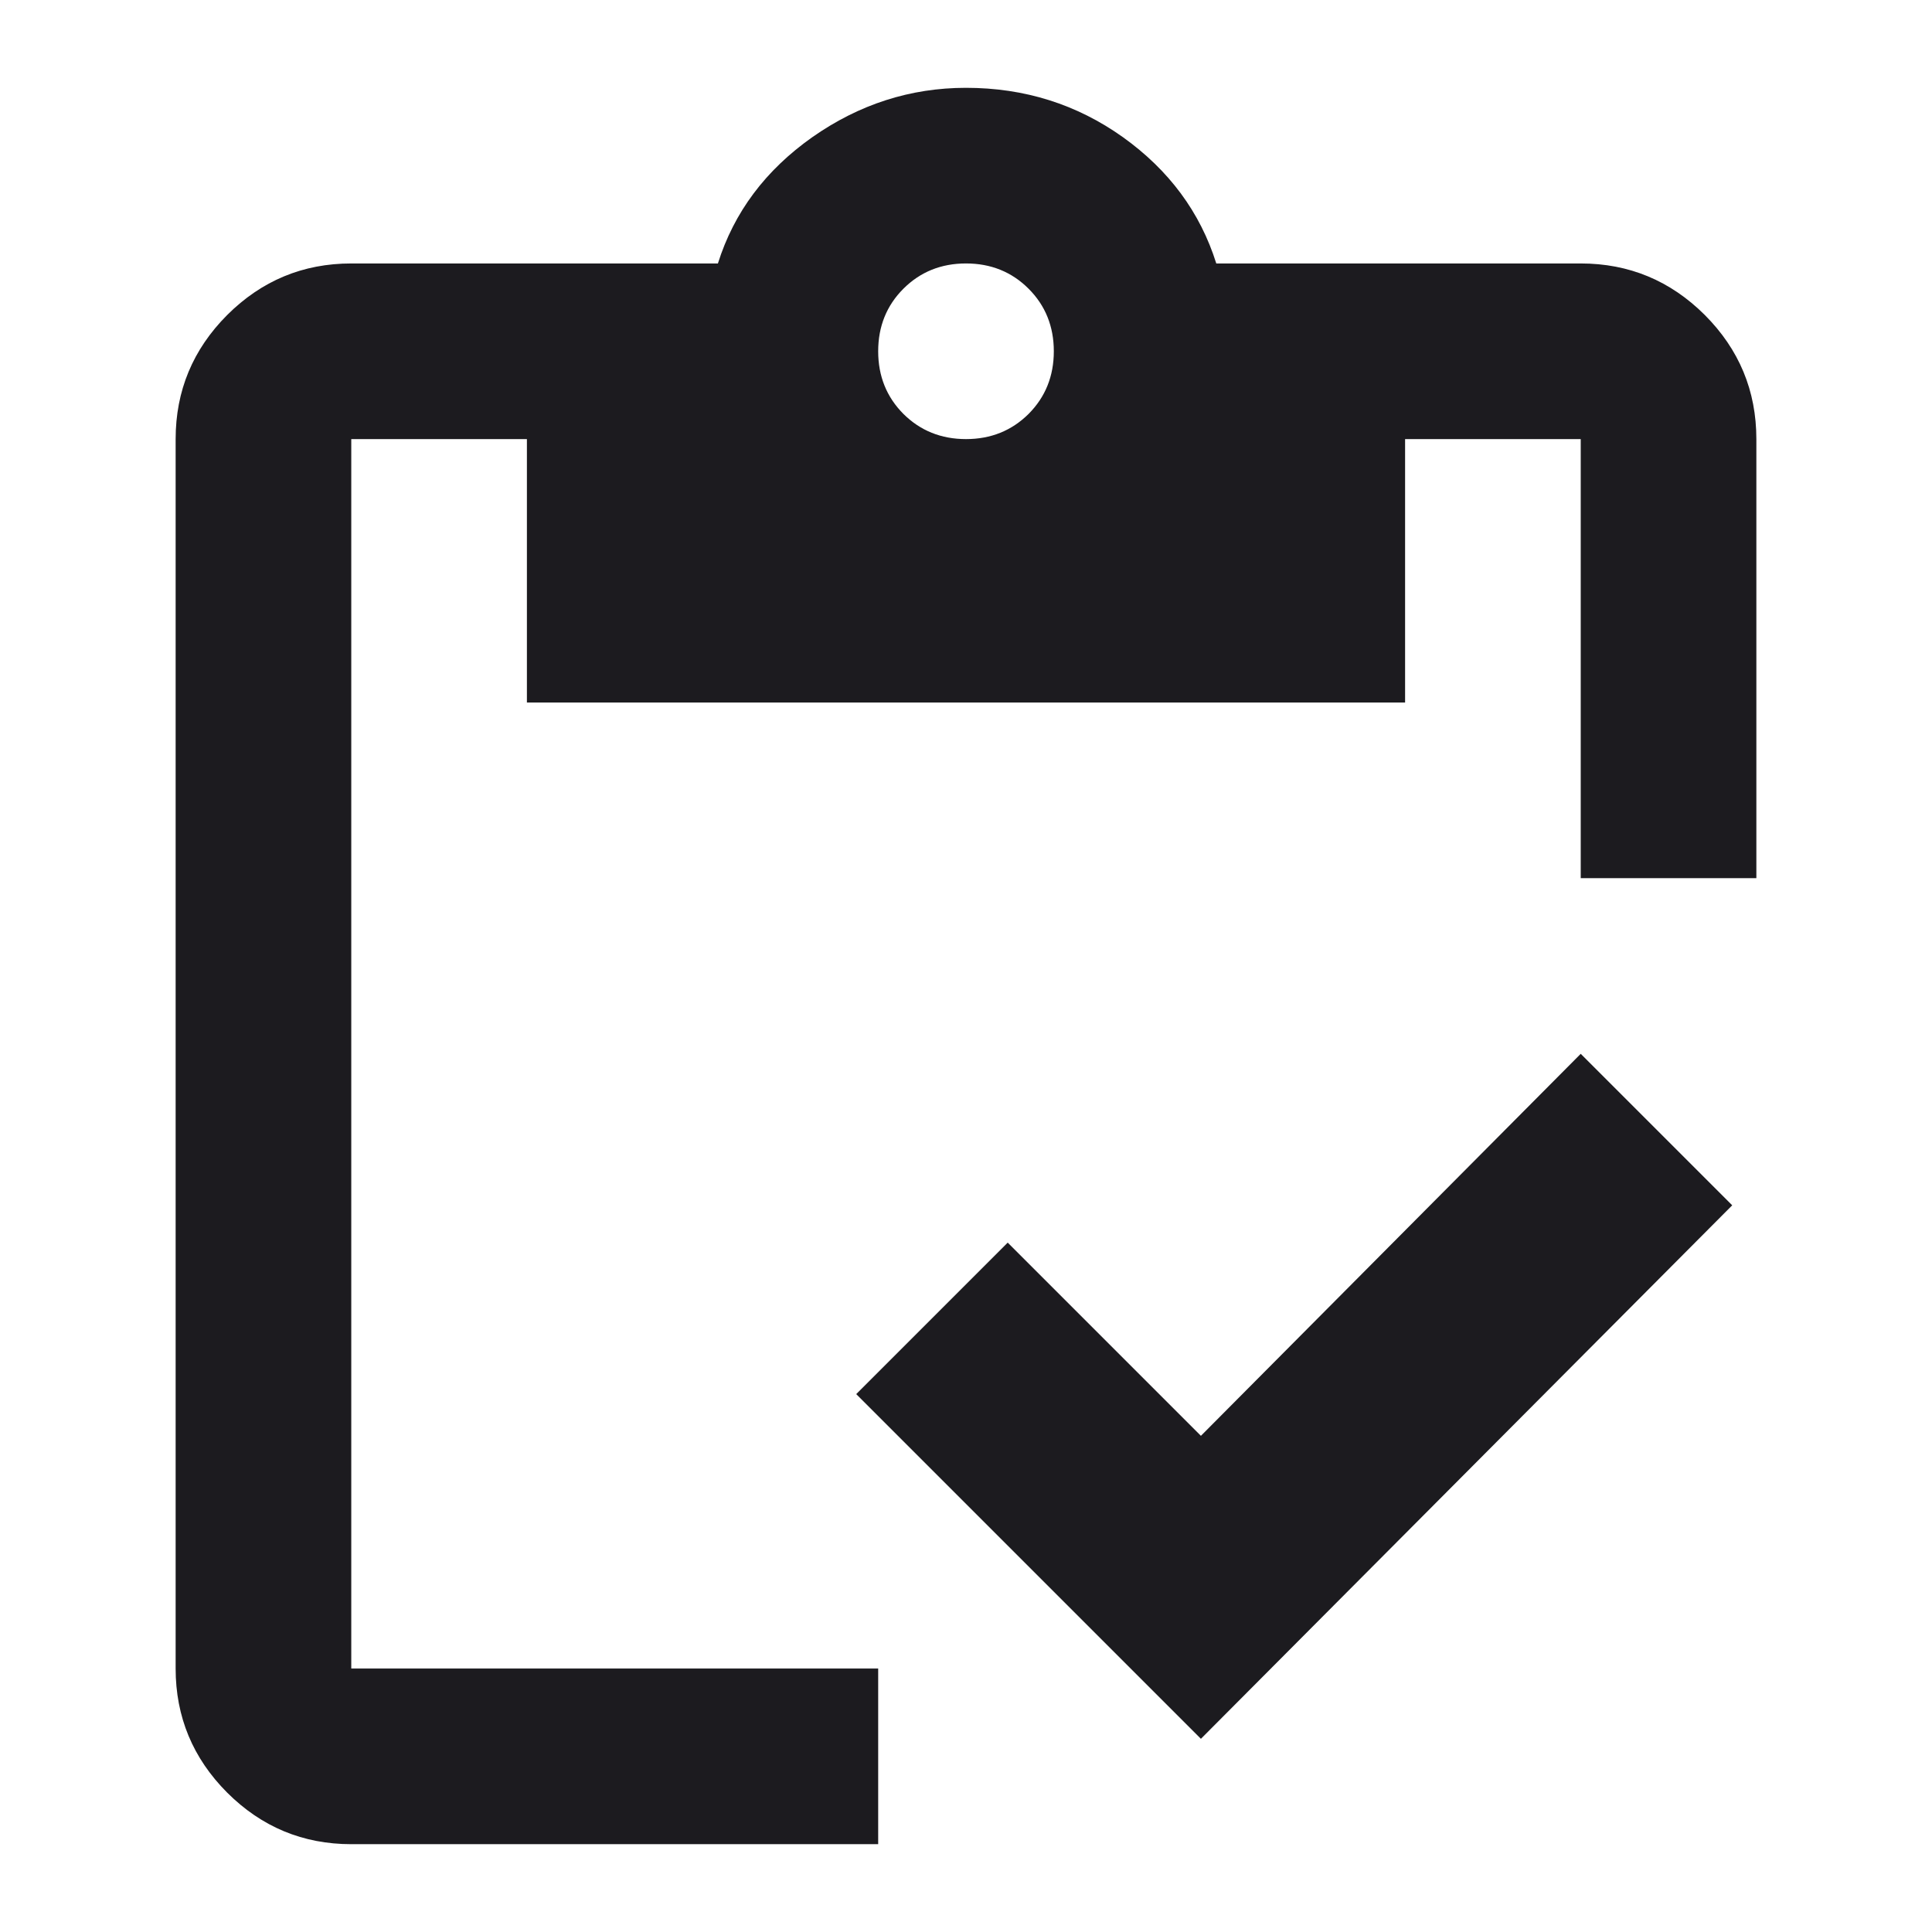
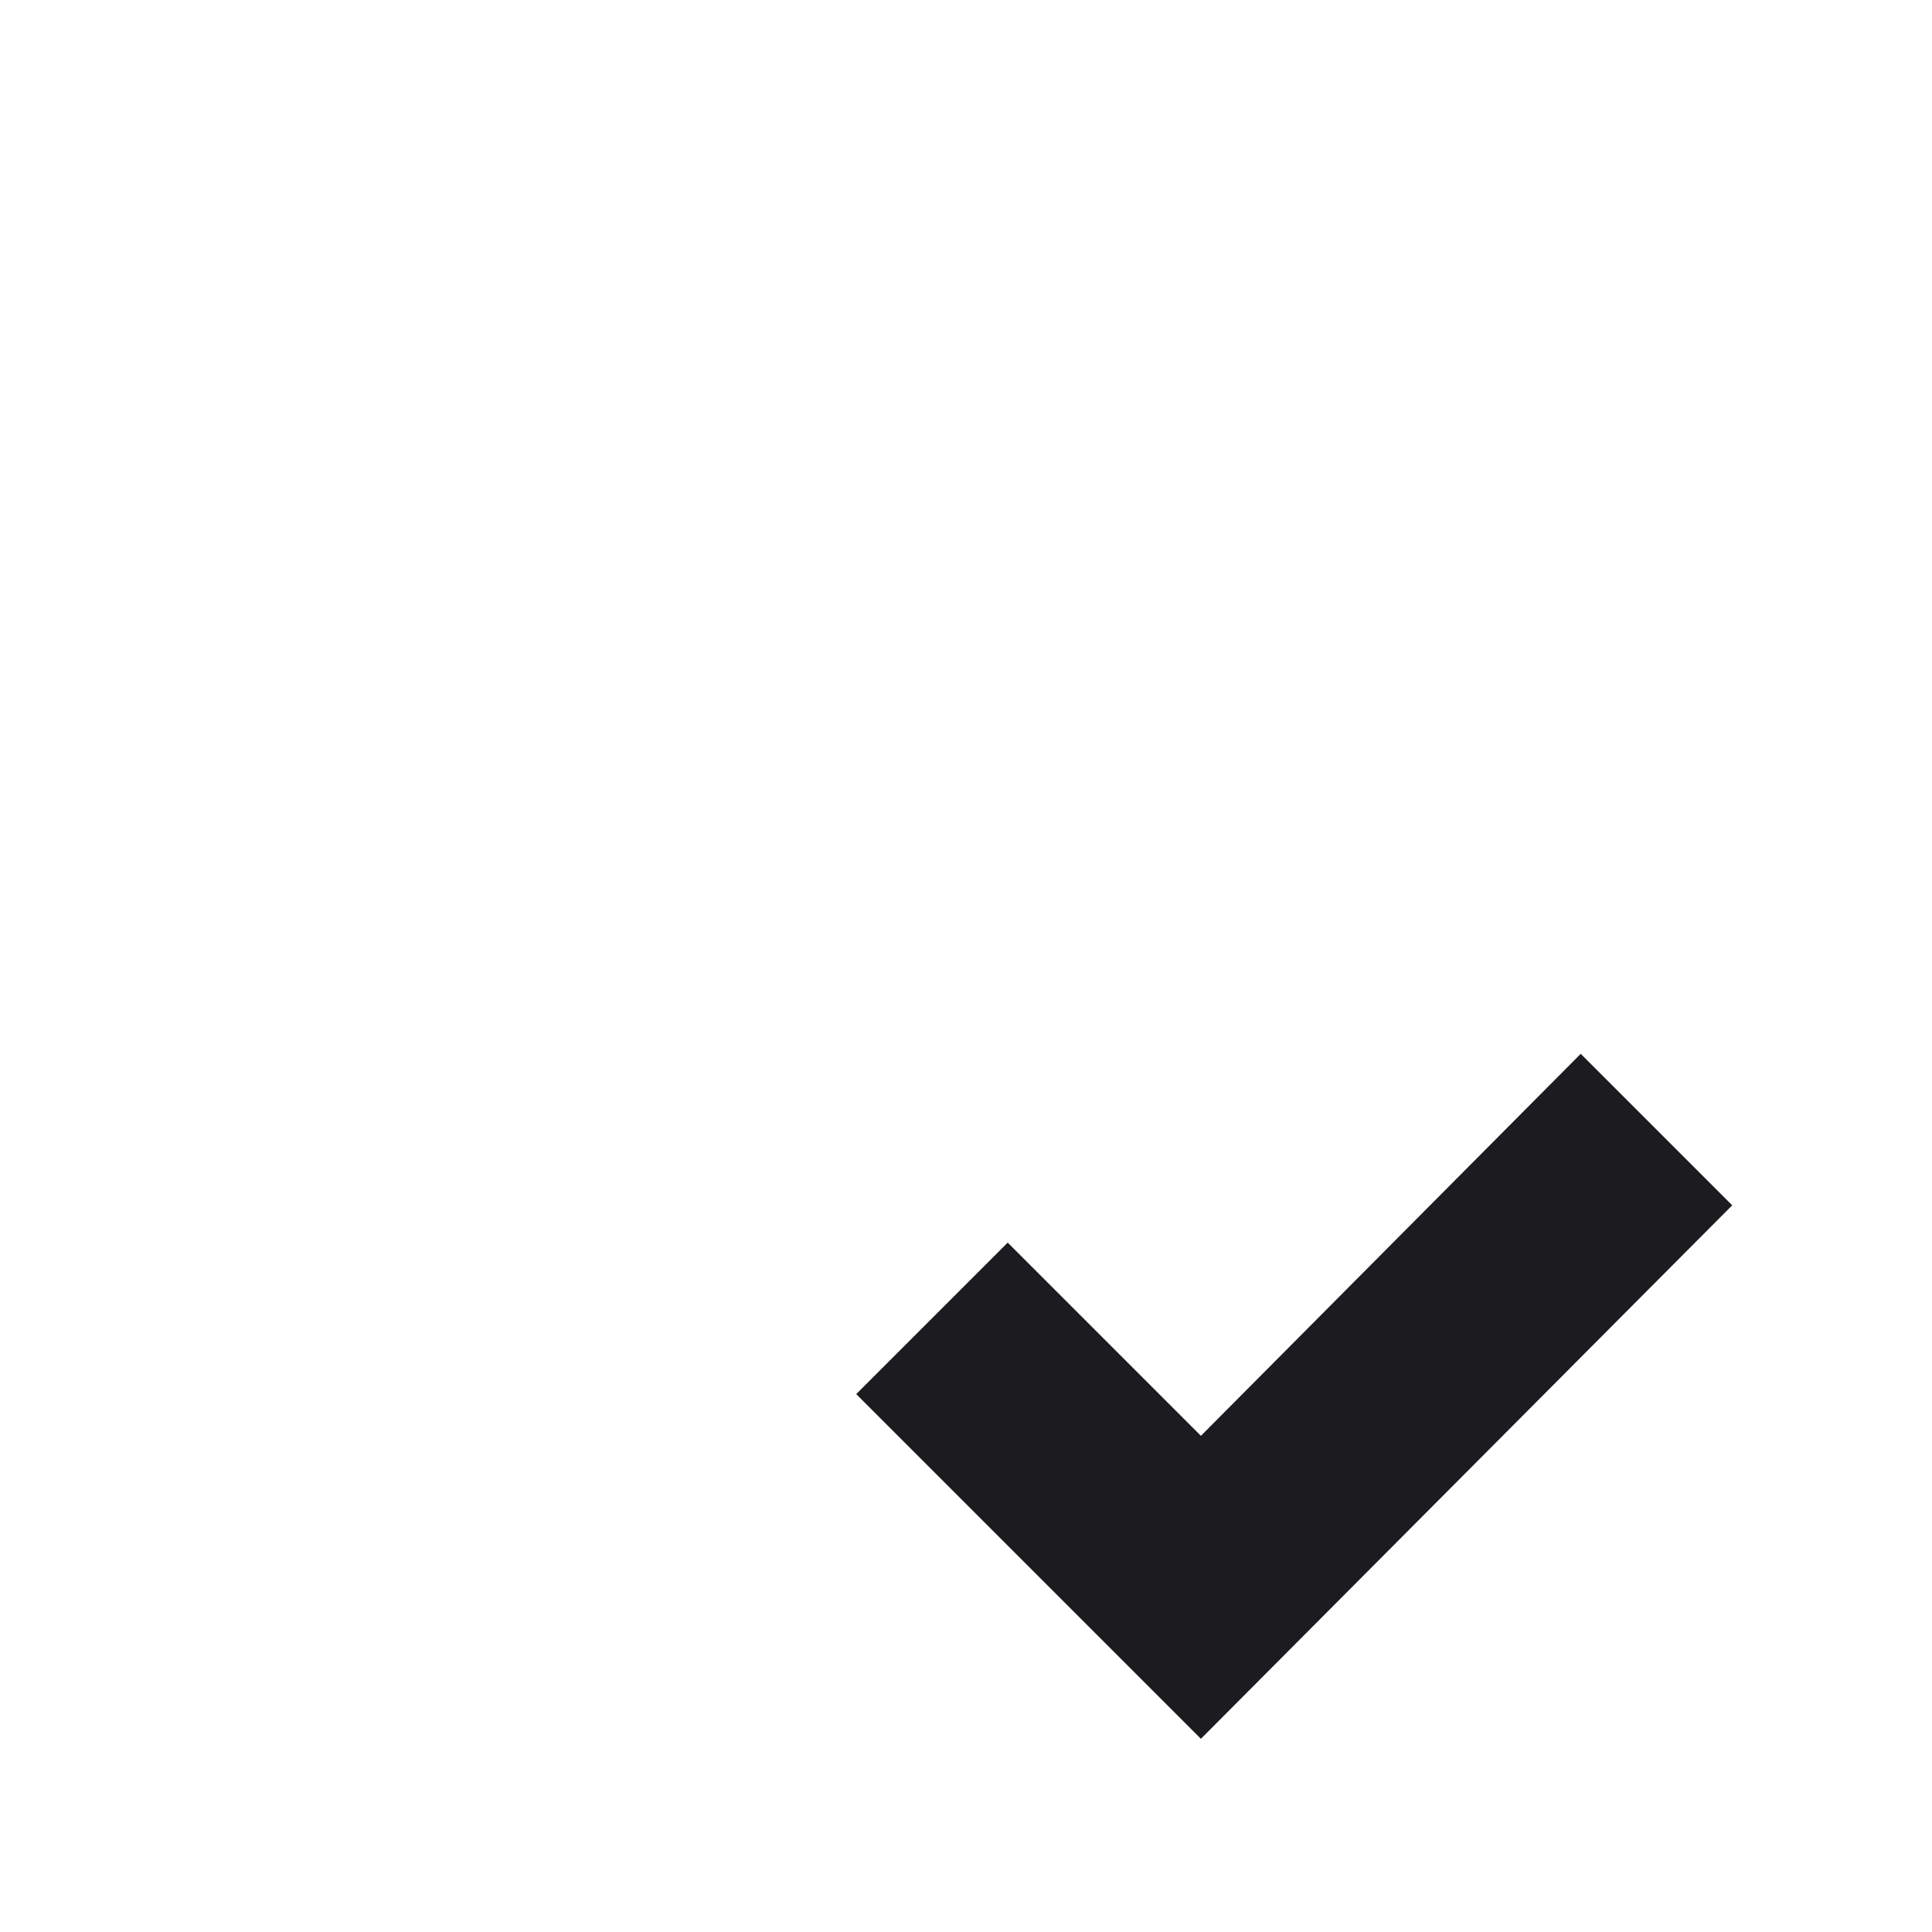
<svg xmlns="http://www.w3.org/2000/svg" width="22" height="22" viewBox="0 0 22 22" fill="none">
  <mask id="mask0_1146_1368" style="mask-type:alpha" maskUnits="userSpaceOnUse" x="0" y="0" width="22" height="22">
    <rect width="22" height="22" fill="#D9D9D9" />
  </mask>
  <g mask="url(#mask0_1146_1368)">
-     <path d="M20 10H18V5H16V8H6V5H4V19H10V21H4C3.45 21 2.979 20.804 2.587 20.413C2.196 20.021 2 19.55 2 19V5C2 4.45 2.196 3.979 2.587 3.587C2.979 3.196 3.45 3 4 3H8.175C8.358 2.417 8.717 1.938 9.25 1.562C9.783 1.188 10.367 1 11 1C11.667 1 12.262 1.188 12.787 1.562C13.312 1.938 13.667 2.417 13.85 3H18C18.55 3 19.021 3.196 19.413 3.587C19.804 3.979 20 4.45 20 5V10ZM11 5C11.283 5 11.521 4.904 11.713 4.713C11.904 4.521 12 4.283 12 4C12 3.717 11.904 3.479 11.713 3.288C11.521 3.096 11.283 3 11 3C10.717 3 10.479 3.096 10.287 3.288C10.096 3.479 10 3.717 10 4C10 4.283 10.096 4.521 10.287 4.713C10.479 4.904 10.717 5 11 5Z" fill="#1C1B1F" />
    <path d="M13.675 19.8L19.725 13.725L18 12L13.675 16.35L11.475 14.15L9.75 15.875L13.675 19.8Z" fill="#1C1B1F" />
  </g>
</svg>